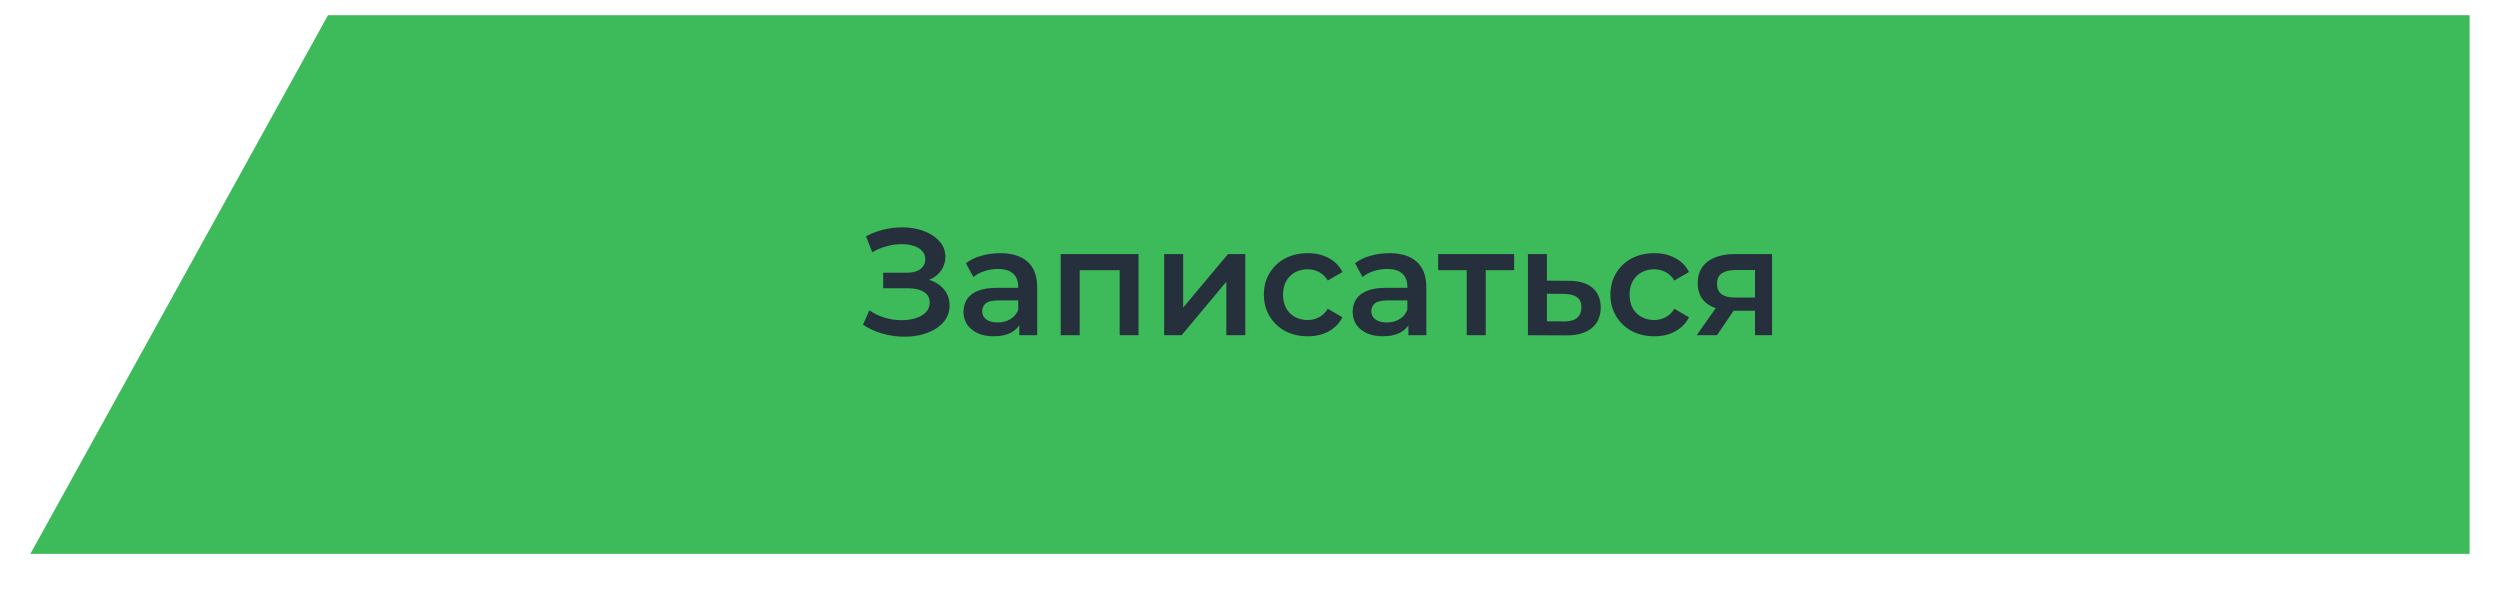
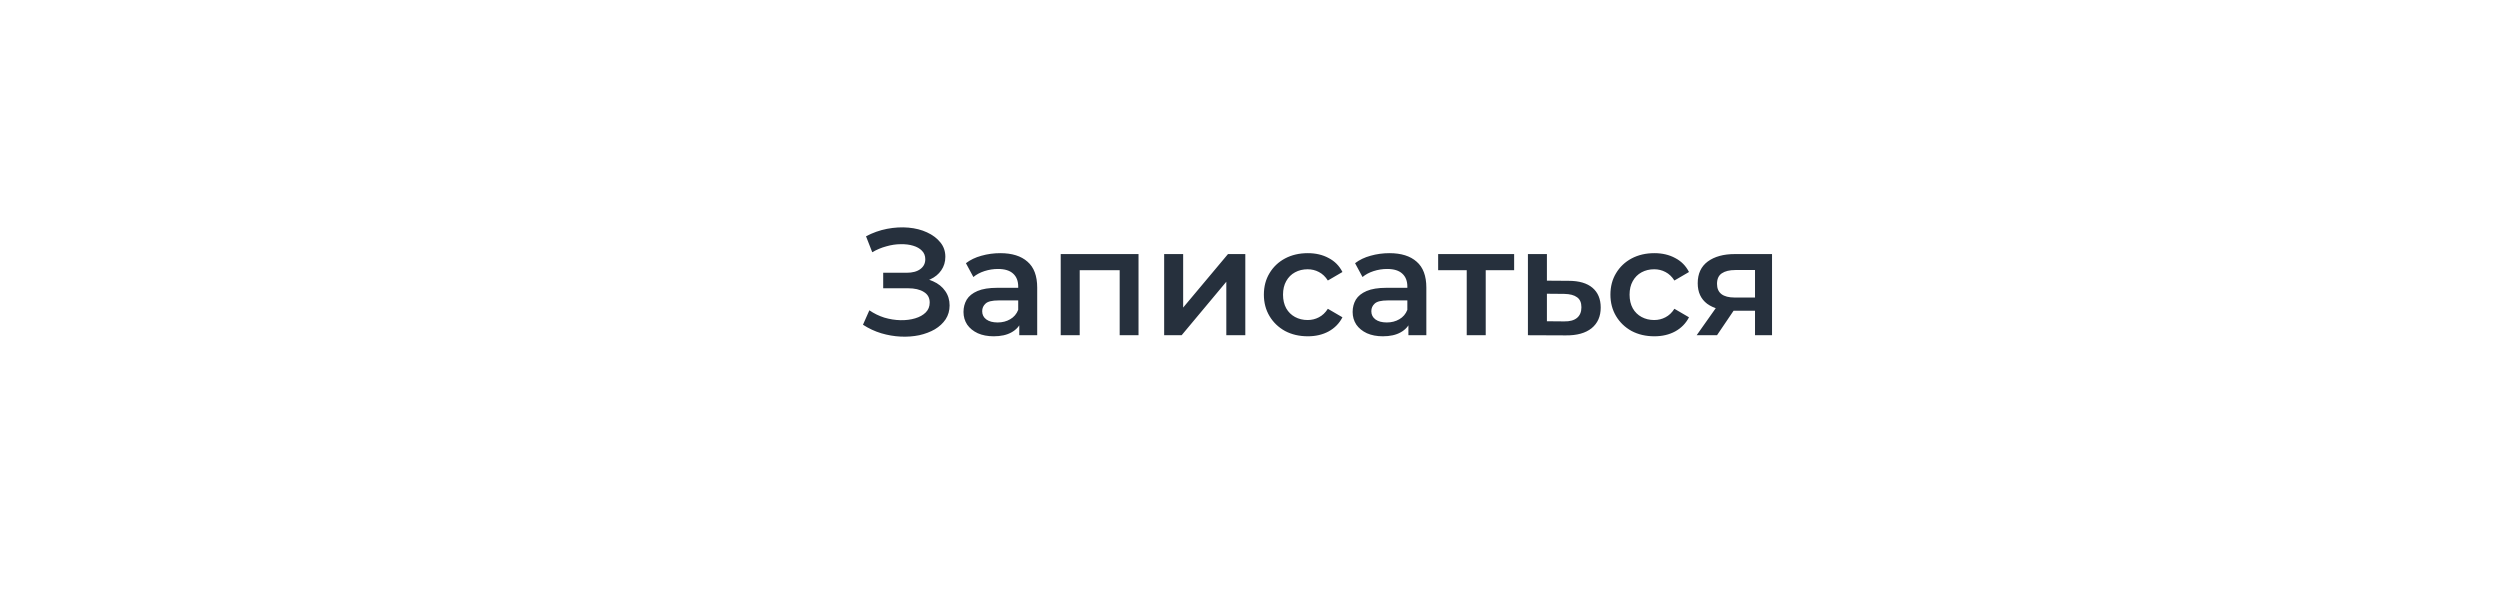
<svg xmlns="http://www.w3.org/2000/svg" width="1316" height="316" viewBox="0 0 1316 316" fill="none">
  <g filter="url(#filter0_d_45_43)">
    <g filter="url(#filter1_d_45_43)">
-       <path d="M172.655 0H1300V283.541H16L172.655 0Z" fill="#3DBA59" />
-     </g>
+       </g>
    <path d="M454.271 166.943L457.631 159.343C460.031 160.996 462.644 162.276 465.471 163.183C468.351 164.036 471.204 164.489 474.031 164.543C476.858 164.596 479.418 164.276 481.711 163.583C484.058 162.889 485.924 161.849 487.311 160.463C488.698 159.076 489.391 157.343 489.391 155.263C489.391 152.756 488.351 150.889 486.271 149.663C484.244 148.383 481.471 147.743 477.951 147.743H464.911V139.583H477.151C480.298 139.583 482.724 138.943 484.431 137.663C486.191 136.383 487.071 134.649 487.071 132.463C487.071 130.649 486.484 129.156 485.311 127.983C484.191 126.809 482.644 125.929 480.671 125.343C478.751 124.756 476.564 124.489 474.111 124.543C471.711 124.543 469.204 124.916 466.591 125.663C463.978 126.356 461.498 127.396 459.151 128.783L455.871 120.383C459.391 118.516 463.071 117.209 466.911 116.463C470.804 115.716 474.564 115.503 478.191 115.823C481.818 116.143 485.071 116.969 487.951 118.303C490.884 119.636 493.231 121.396 494.991 123.583C496.751 125.716 497.631 128.249 497.631 131.183C497.631 133.849 496.911 136.223 495.471 138.303C494.084 140.329 492.164 141.903 489.711 143.023C487.258 144.143 484.404 144.703 481.151 144.703L481.551 142.143C485.231 142.143 488.431 142.783 491.151 144.063C493.924 145.289 496.058 146.996 497.551 149.183C499.098 151.369 499.871 153.903 499.871 156.783C499.871 159.503 499.178 161.929 497.791 164.063C496.404 166.143 494.511 167.903 492.111 169.343C489.711 170.729 486.964 171.769 483.871 172.463C480.778 173.103 477.524 173.343 474.111 173.183C470.698 173.023 467.284 172.436 463.871 171.423C460.511 170.409 457.311 168.916 454.271 166.943ZM536.544 172.463V163.823L535.984 161.983V146.863C535.984 143.929 535.104 141.663 533.344 140.063C531.584 138.409 528.917 137.583 525.344 137.583C522.944 137.583 520.571 137.956 518.224 138.703C515.931 139.449 513.984 140.489 512.384 141.823L508.464 134.543C510.757 132.783 513.477 131.476 516.624 130.623C519.824 129.716 523.131 129.263 526.544 129.263C532.731 129.263 537.504 130.756 540.864 133.743C544.277 136.676 545.984 141.236 545.984 147.423V172.463H536.544ZM523.104 173.023C519.904 173.023 517.104 172.489 514.704 171.423C512.304 170.303 510.437 168.783 509.104 166.863C507.824 164.889 507.184 162.676 507.184 160.223C507.184 157.823 507.744 155.663 508.864 153.743C510.037 151.823 511.931 150.303 514.544 149.183C517.157 148.063 520.624 147.503 524.944 147.503H537.344V154.143H525.664C522.251 154.143 519.957 154.703 518.784 155.823C517.611 156.889 517.024 158.223 517.024 159.823C517.024 161.636 517.744 163.076 519.184 164.143C520.624 165.209 522.624 165.743 525.184 165.743C527.637 165.743 529.824 165.183 531.744 164.063C533.717 162.943 535.131 161.289 535.984 159.103L537.664 165.103C536.704 167.609 534.971 169.556 532.464 170.943C530.011 172.329 526.891 173.023 523.104 173.023ZM558.358 172.463V129.743H599.318V172.463H589.398V135.903L591.718 138.223H566.038L568.358 135.903V172.463H558.358ZM612.812 172.463V129.743H622.812V157.903L646.412 129.743H655.532V172.463H645.532V144.303L622.012 172.463H612.812ZM688.423 173.023C683.943 173.023 679.943 172.089 676.423 170.223C672.957 168.303 670.237 165.689 668.263 162.383C666.29 159.076 665.303 155.316 665.303 151.103C665.303 146.836 666.29 143.076 668.263 139.823C670.237 136.516 672.957 133.929 676.423 132.063C679.943 130.196 683.943 129.263 688.423 129.263C692.583 129.263 696.237 130.116 699.383 131.823C702.583 133.476 705.01 135.929 706.663 139.183L698.983 143.663C697.703 141.636 696.13 140.143 694.263 139.183C692.45 138.223 690.477 137.743 688.343 137.743C685.89 137.743 683.677 138.276 681.703 139.343C679.73 140.409 678.183 141.956 677.063 143.983C675.943 145.956 675.383 148.329 675.383 151.103C675.383 153.876 675.943 156.276 677.063 158.303C678.183 160.276 679.73 161.796 681.703 162.863C683.677 163.929 685.89 164.463 688.343 164.463C690.477 164.463 692.45 163.983 694.263 163.023C696.13 162.063 697.703 160.569 698.983 158.543L706.663 163.023C705.01 166.223 702.583 168.703 699.383 170.463C696.237 172.169 692.583 173.023 688.423 173.023ZM741.388 172.463V163.823L740.828 161.983V146.863C740.828 143.929 739.948 141.663 738.188 140.063C736.428 138.409 733.761 137.583 730.188 137.583C727.788 137.583 725.415 137.956 723.068 138.703C720.775 139.449 718.828 140.489 717.228 141.823L713.308 134.543C715.601 132.783 718.321 131.476 721.468 130.623C724.668 129.716 727.975 129.263 731.388 129.263C737.575 129.263 742.348 130.756 745.708 133.743C749.121 136.676 750.828 141.236 750.828 147.423V172.463H741.388ZM727.948 173.023C724.748 173.023 721.948 172.489 719.548 171.423C717.148 170.303 715.281 168.783 713.948 166.863C712.668 164.889 712.028 162.676 712.028 160.223C712.028 157.823 712.588 155.663 713.708 153.743C714.881 151.823 716.775 150.303 719.388 149.183C722.001 148.063 725.468 147.503 729.788 147.503H742.188V154.143H730.508C727.095 154.143 724.801 154.703 723.628 155.823C722.455 156.889 721.868 158.223 721.868 159.823C721.868 161.636 722.588 163.076 724.028 164.143C725.468 165.209 727.468 165.743 730.028 165.743C732.481 165.743 734.668 165.183 736.588 164.063C738.561 162.943 739.975 161.289 740.828 159.103L742.508 165.103C741.548 167.609 739.815 169.556 737.308 170.943C734.855 172.329 731.735 173.023 727.948 173.023ZM772.082 172.463V135.823L774.402 138.223H757.042V129.743H797.042V138.223H779.762L782.082 135.823V172.463H772.082ZM825.736 143.823C831.229 143.823 835.416 145.049 838.296 147.503C841.176 149.956 842.616 153.423 842.616 157.903C842.616 162.543 841.016 166.169 837.816 168.783C834.616 171.343 830.109 172.596 824.296 172.543L804.296 172.463V129.743H814.296V143.743L825.736 143.823ZM823.416 165.183C826.349 165.236 828.589 164.623 830.136 163.343C831.683 162.063 832.456 160.196 832.456 157.743C832.456 155.289 831.683 153.529 830.136 152.463C828.643 151.343 826.403 150.756 823.416 150.703L814.296 150.623V165.103L823.416 165.183ZM870.845 173.023C866.365 173.023 862.365 172.089 858.845 170.223C855.379 168.303 852.659 165.689 850.685 162.383C848.712 159.076 847.725 155.316 847.725 151.103C847.725 146.836 848.712 143.076 850.685 139.823C852.659 136.516 855.379 133.929 858.845 132.063C862.365 130.196 866.365 129.263 870.845 129.263C875.005 129.263 878.659 130.116 881.805 131.823C885.005 133.476 887.432 135.929 889.085 139.183L881.405 143.663C880.125 141.636 878.552 140.143 876.685 139.183C874.872 138.223 872.899 137.743 870.765 137.743C868.312 137.743 866.099 138.276 864.125 139.343C862.152 140.409 860.605 141.956 859.485 143.983C858.365 145.956 857.805 148.329 857.805 151.103C857.805 153.876 858.365 156.276 859.485 158.303C860.605 160.276 862.152 161.796 864.125 162.863C866.099 163.929 868.312 164.463 870.765 164.463C872.899 164.463 874.872 163.983 876.685 163.023C878.552 162.063 880.125 160.569 881.405 158.543L889.085 163.023C887.432 166.223 885.005 168.703 881.805 170.463C878.659 172.169 875.005 173.023 870.845 173.023ZM923.838 172.463V157.903L925.278 159.583H912.478C906.611 159.583 901.998 158.356 898.638 155.903C895.331 153.396 893.678 149.796 893.678 145.103C893.678 140.089 895.438 136.276 898.958 133.663C902.531 131.049 907.278 129.743 913.198 129.743H932.798V172.463H923.838ZM893.118 172.463L904.638 156.143H914.878L903.838 172.463H893.118ZM923.838 154.703V135.503L925.278 138.143H913.518C910.425 138.143 908.025 138.729 906.318 139.903C904.665 141.023 903.838 142.863 903.838 145.423C903.838 150.223 906.958 152.623 913.198 152.623H925.278L923.838 154.703Z" fill="#26303D" />
  </g>
  <defs>
    <filter id="filter0_d_45_43" x="0" y="0" width="1316" height="315.541" filterUnits="userSpaceOnUse" color-interpolation-filters="sRGB">
      <feFlood flood-opacity="0" result="BackgroundImageFix" />
      <feColorMatrix in="SourceAlpha" type="matrix" values="0 0 0 0 0 0 0 0 0 0 0 0 0 0 0 0 0 0 127 0" result="hardAlpha" />
      <feOffset dy="4" />
      <feGaussianBlur stdDeviation="2" />
      <feComposite in2="hardAlpha" operator="out" />
      <feColorMatrix type="matrix" values="0 0 0 0 0 0 0 0 0 0 0 0 0 0 0 0 0 0 0.25 0" />
      <feBlend mode="normal" in2="BackgroundImageFix" result="effect1_dropShadow_45_43" />
      <feBlend mode="normal" in="SourceGraphic" in2="effect1_dropShadow_45_43" result="shape" />
    </filter>
    <filter id="filter1_d_45_43" x="0" y="0" width="1316" height="315.541" filterUnits="userSpaceOnUse" color-interpolation-filters="sRGB">
      <feFlood flood-opacity="0" result="BackgroundImageFix" />
      <feColorMatrix in="SourceAlpha" type="matrix" values="0 0 0 0 0 0 0 0 0 0 0 0 0 0 0 0 0 0 127 0" result="hardAlpha" />
      <feOffset dy="4" />
      <feGaussianBlur stdDeviation="2" />
      <feComposite in2="hardAlpha" operator="out" />
      <feColorMatrix type="matrix" values="0 0 0 0 0 0 0 0 0 0 0 0 0 0 0 0 0 0 0.25 0" />
      <feBlend mode="normal" in2="BackgroundImageFix" result="effect1_dropShadow_45_43" />
      <feBlend mode="normal" in="SourceGraphic" in2="effect1_dropShadow_45_43" result="shape" />
    </filter>
  </defs>
</svg>